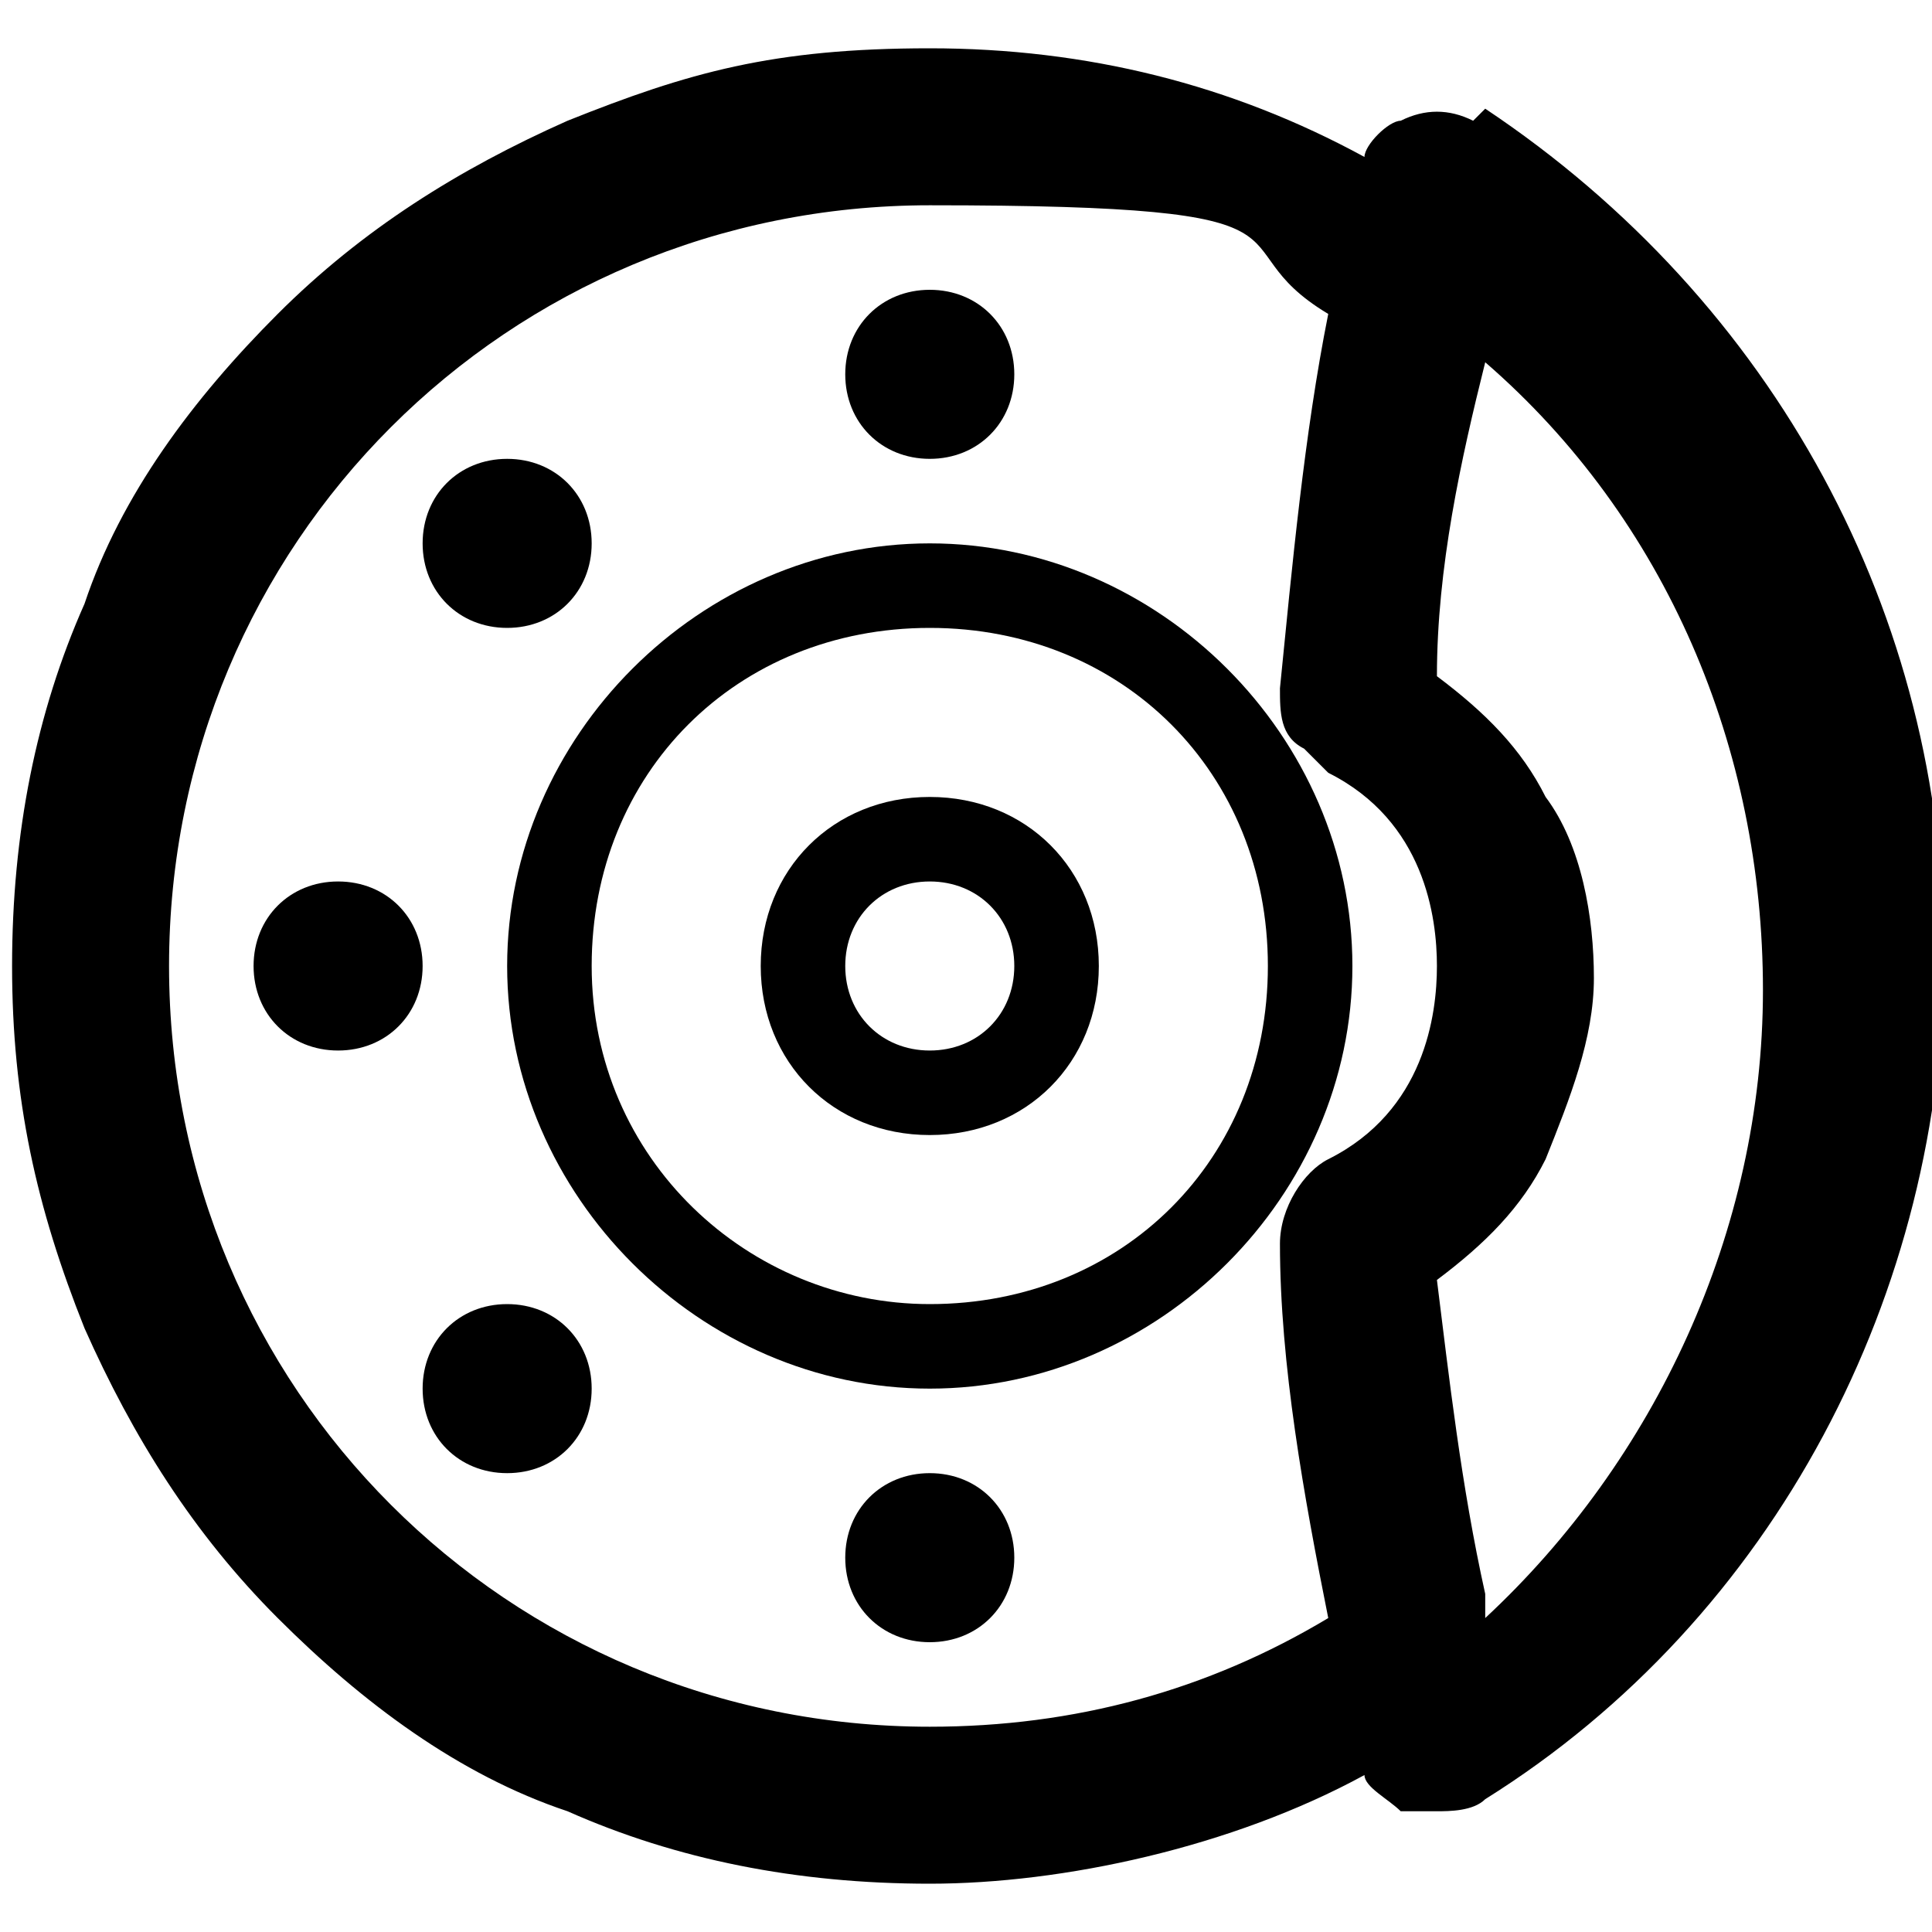
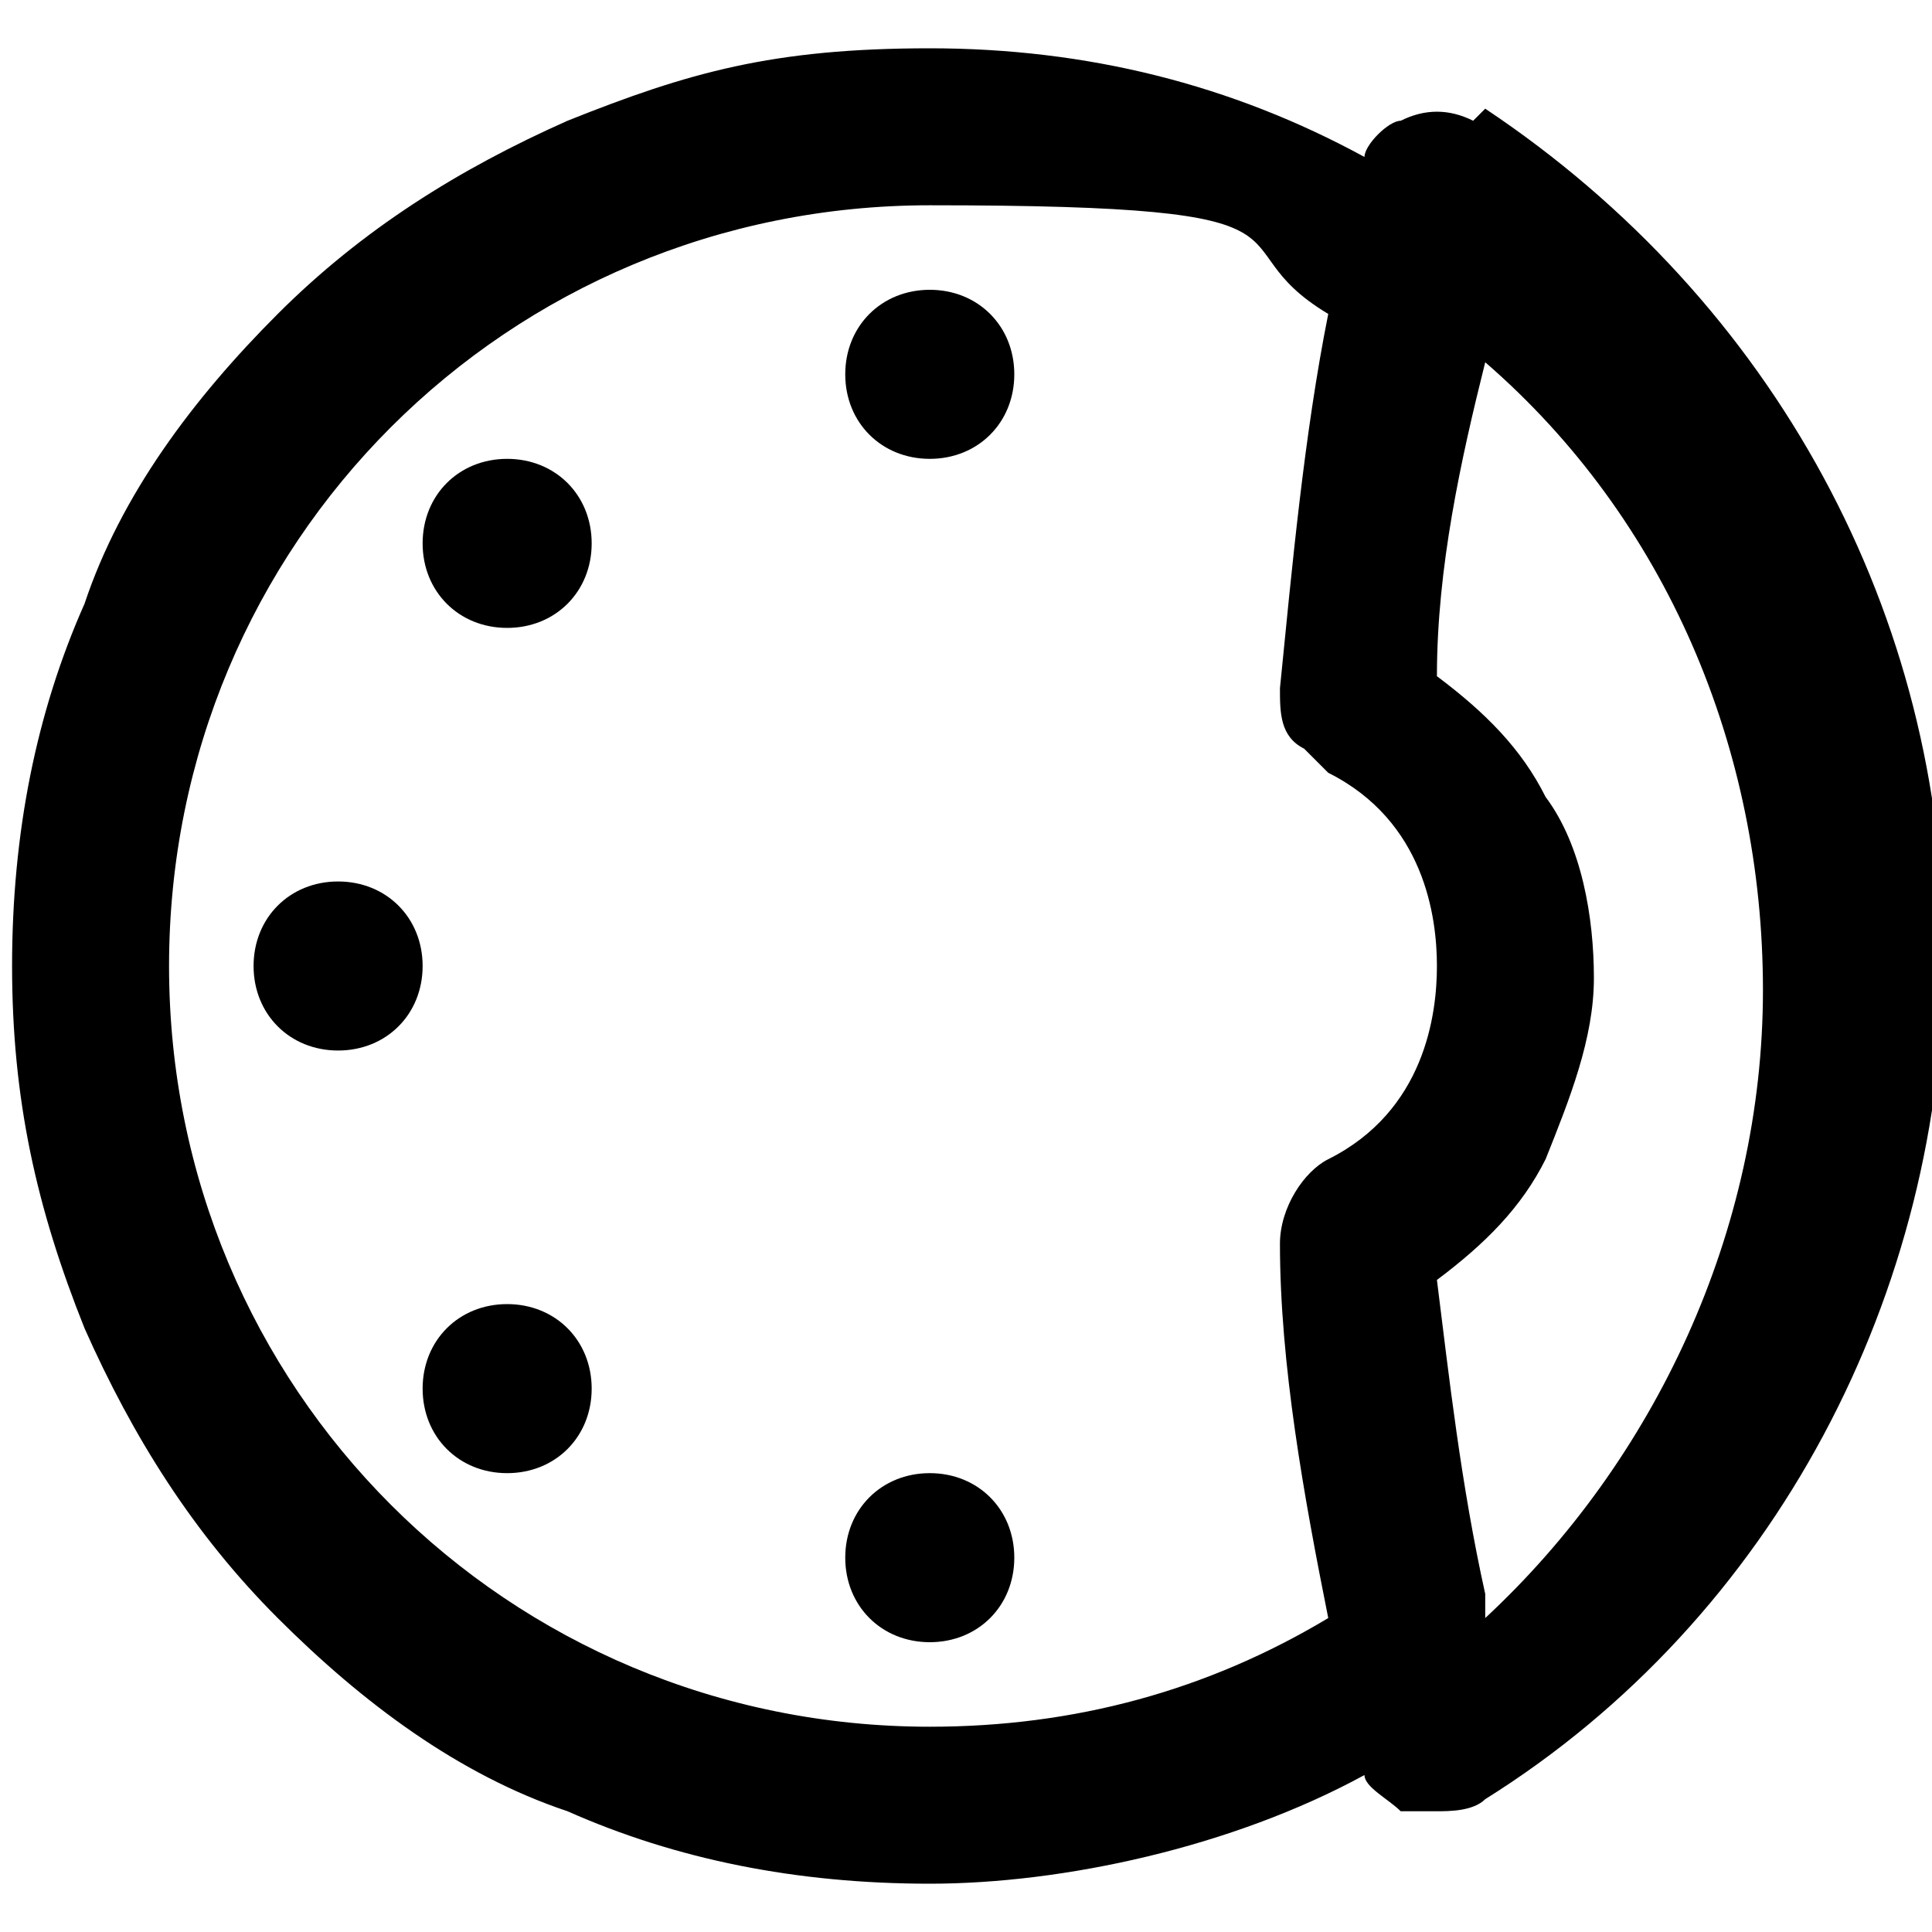
<svg xmlns="http://www.w3.org/2000/svg" id="icons" version="1.1" height="16" width="16" viewBox="0 0 16 16">
-   <path class="cls-1" d="M7.7,4.5c-1.9,0-3.5,1.6-3.5,3.5s1.6,3.5,3.5,3.5,3.5-1.6,3.5-3.5-1.6-3.5-3.5-3.5ZM7.7,10.8c-1.5,0-2.8-1.2-2.8-2.8s1.2-2.8,2.8-2.8,2.8,1.2,2.8,2.8-1.2,2.8-2.8,2.8Z" />
  <path class="cls-1" d="M2.8,7.3c-.4,0-.7.3-.7.7s.3.7.7.7.7-.3.7-.7-.3-.7-.7-.7ZM2.8,8h0Z" />
  <path class="cls-1" d="M4.2,5.2c.4,0,.7-.3.7-.7s-.3-.7-.7-.7-.7.3-.7.7.3.7.7.7ZM4.2,4.5h0Z" />
  <path class="cls-1" d="M7.7,3.8c.4,0,.7-.3.7-.7s-.3-.7-.7-.7-.7.3-.7.7.3.7.7.7ZM7.7,3.1h0Z" />
  <path class="cls-1" d="M4.2,10.8c-.4,0-.7.3-.7.7s.3.7.7.7.7-.3.7-.7-.3-.7-.7-.7ZM4.2,11.5h0Z" />
  <path class="cls-1" d="M7.7,12.2c-.4,0-.7.3-.7.7s.3.7.7.7.7-.3.7-.7-.3-.7-.7-.7ZM7.7,12.9h0Z" />
-   <path class="cls-1" d="M7.7,6.6c-.8,0-1.4.6-1.4,1.4s.6,1.4,1.4,1.4,1.4-.6,1.4-1.4-.6-1.4-1.4-1.4ZM7.7,8.7c-.4,0-.7-.3-.7-.7s.3-.7.7-.7.7.3.7.7-.3.7-.7.7Z" />
  <path class="cls-1" d="M12.2,1c-.2-.1-.4-.1-.6,0-.1,0-.3.2-.3.3-1.1-.6-2.3-.9-3.6-.9s-2,.2-3,.6c-.9.4-1.7.9-2.4,1.6s-1.3,1.5-1.6,2.4c-.4.9-.6,1.9-.6,3s.2,2,.6,3c.4.9.9,1.7,1.6,2.4s1.5,1.3,2.4,1.6c.9.4,1.9.6,3,.6s2.5-.3,3.6-.9c0,.1.2.2.3.3,0,0,.2,0,.3,0,.1,0,.3,0,.4-.1,2.4-1.5,3.8-4.2,3.8-7s-1.4-5.4-3.8-7h0ZM1.4,8C1.4,4.5,4.2,1.7,7.7,1.7s2.3.3,3.3.9c-.2,1-.3,2.1-.4,3.1,0,.2,0,.4.2.5,0,0,.1.1.2.2.8.4.9,1.2.9,1.6s-.1,1.2-.9,1.6c-.2.1-.4.4-.4.7,0,1,.2,2.1.4,3.1-1,.6-2.1.9-3.3.9-3.5,0-6.3-2.8-6.3-6.3h0ZM12.3,13.2c-.2-.9-.3-1.8-.4-2.6.4-.3.7-.6.9-1,.2-.5.4-1,.4-1.5s-.1-1.1-.4-1.5c-.2-.4-.5-.7-.9-1,0-.9.2-1.8.4-2.6,1.5,1.3,2.3,3.2,2.3,5.2s-.9,3.9-2.3,5.2h0Z" />
</svg>